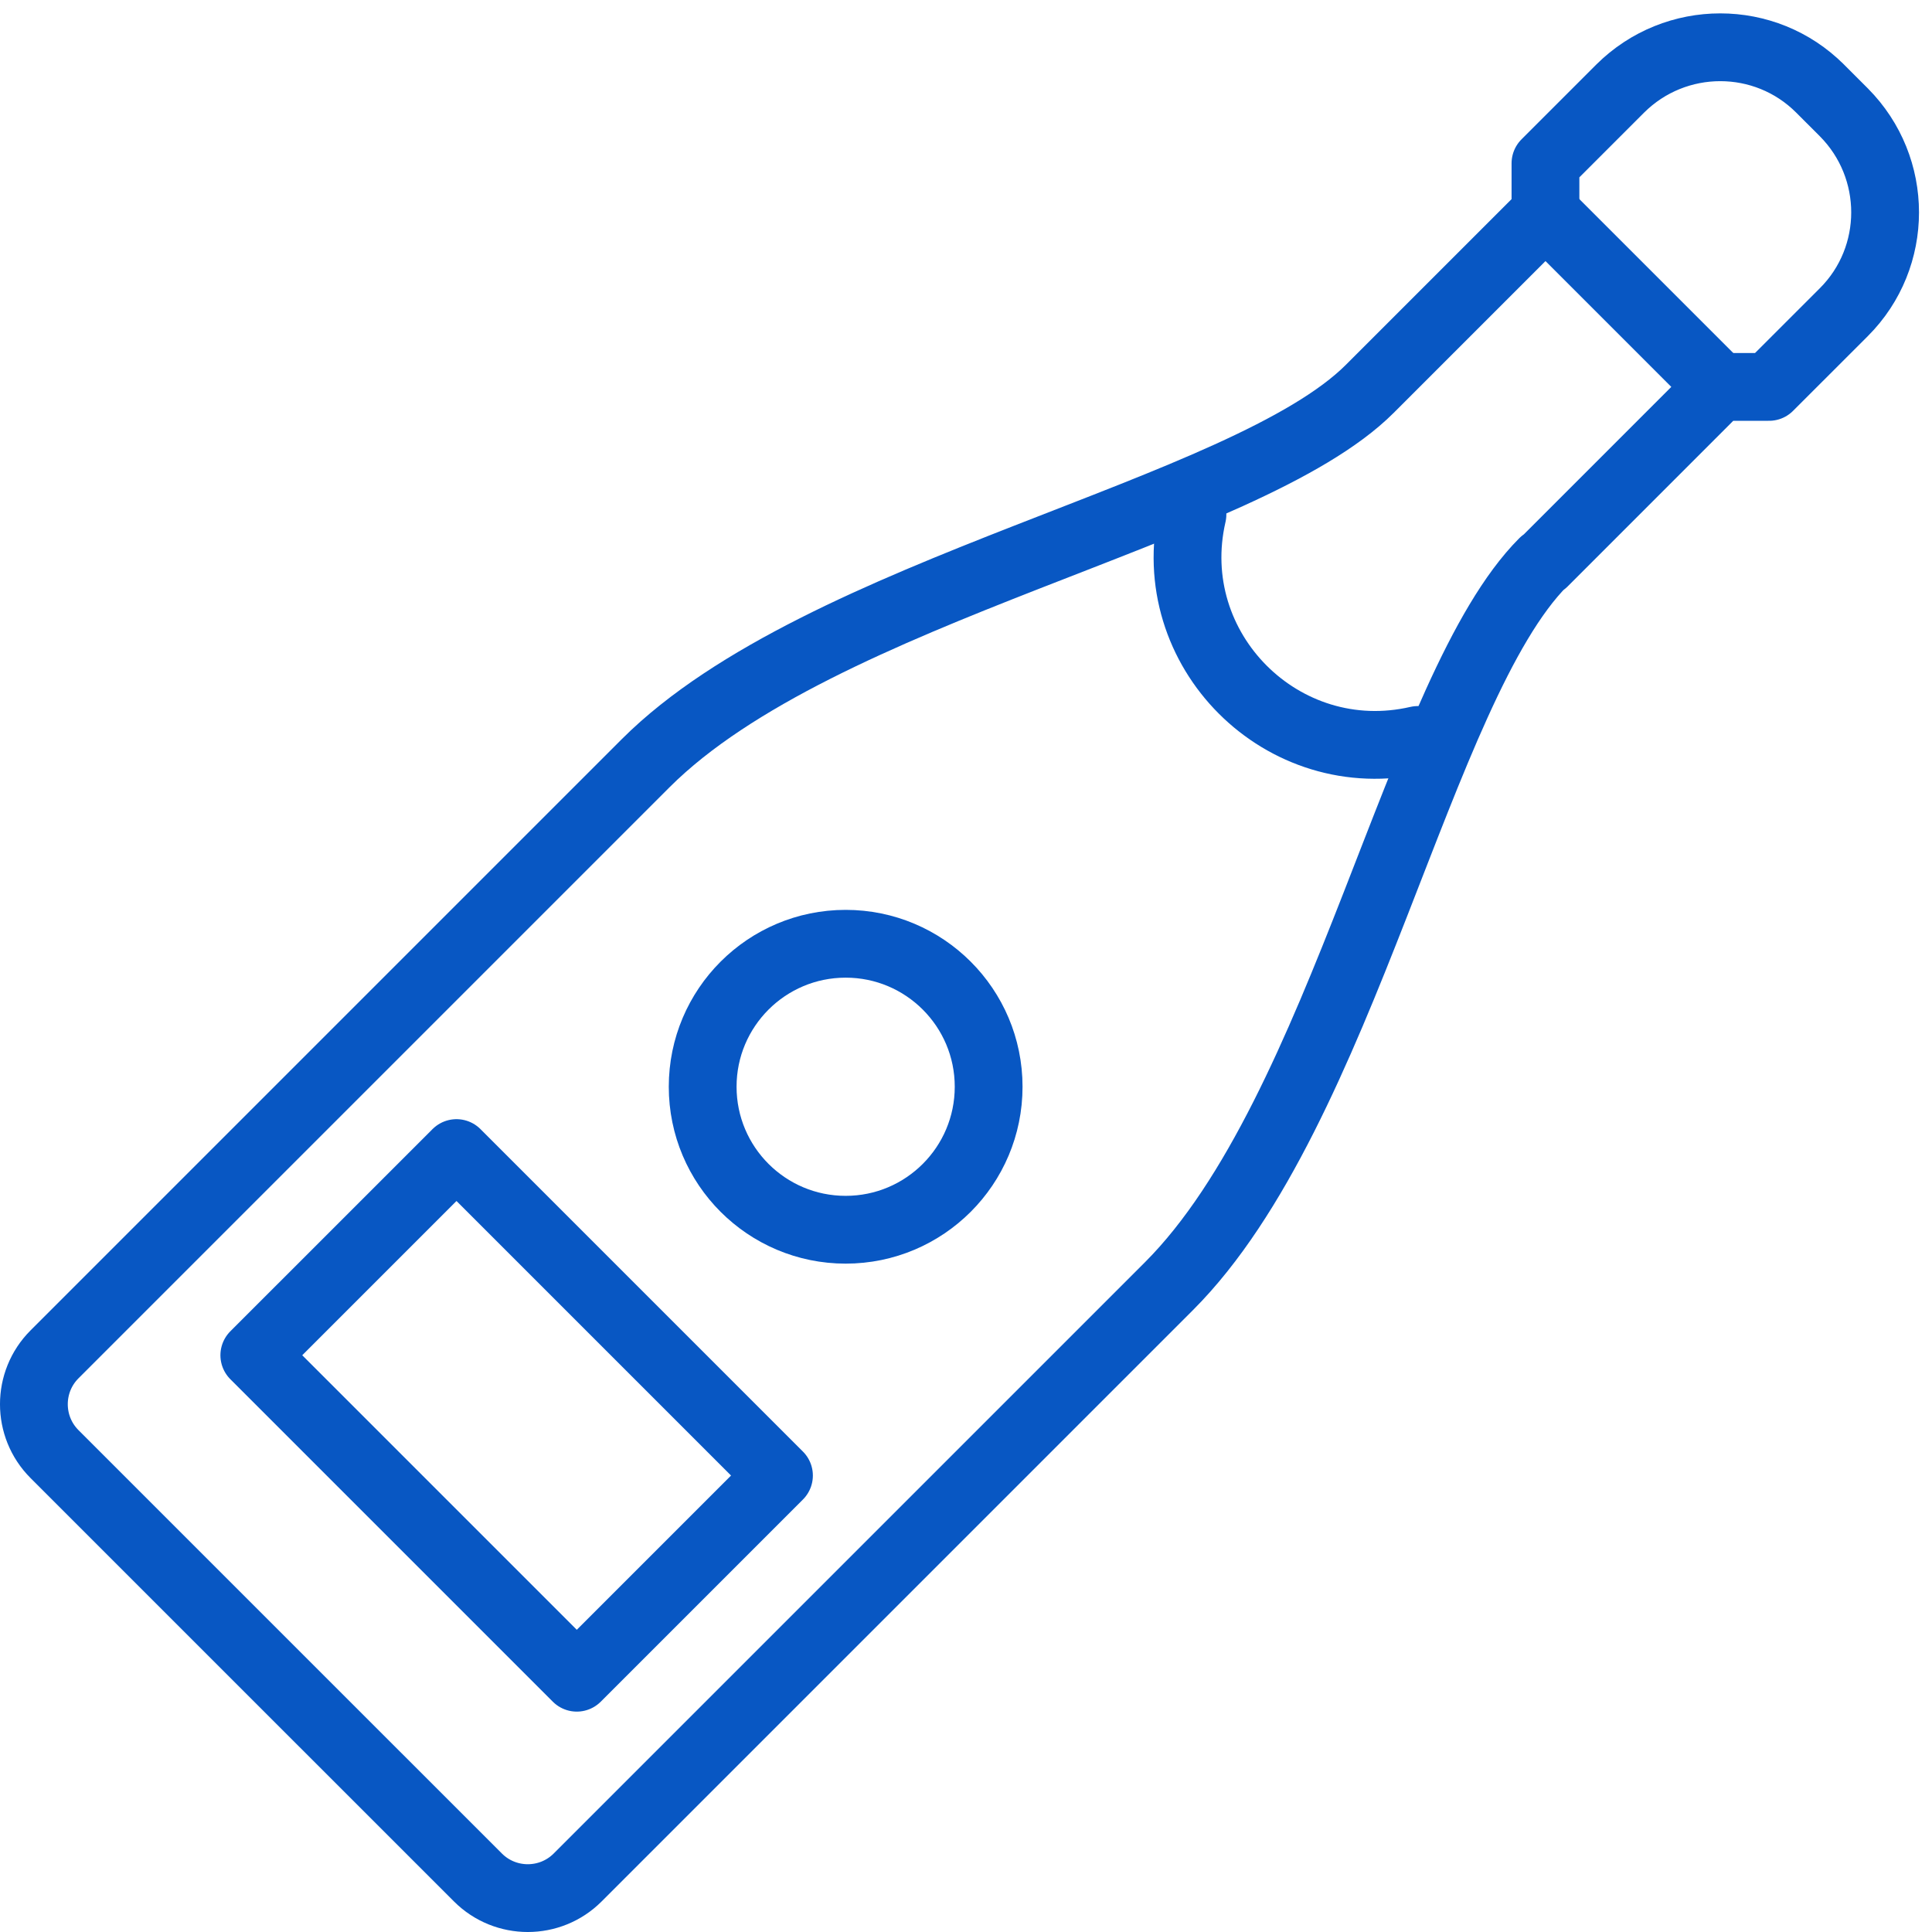
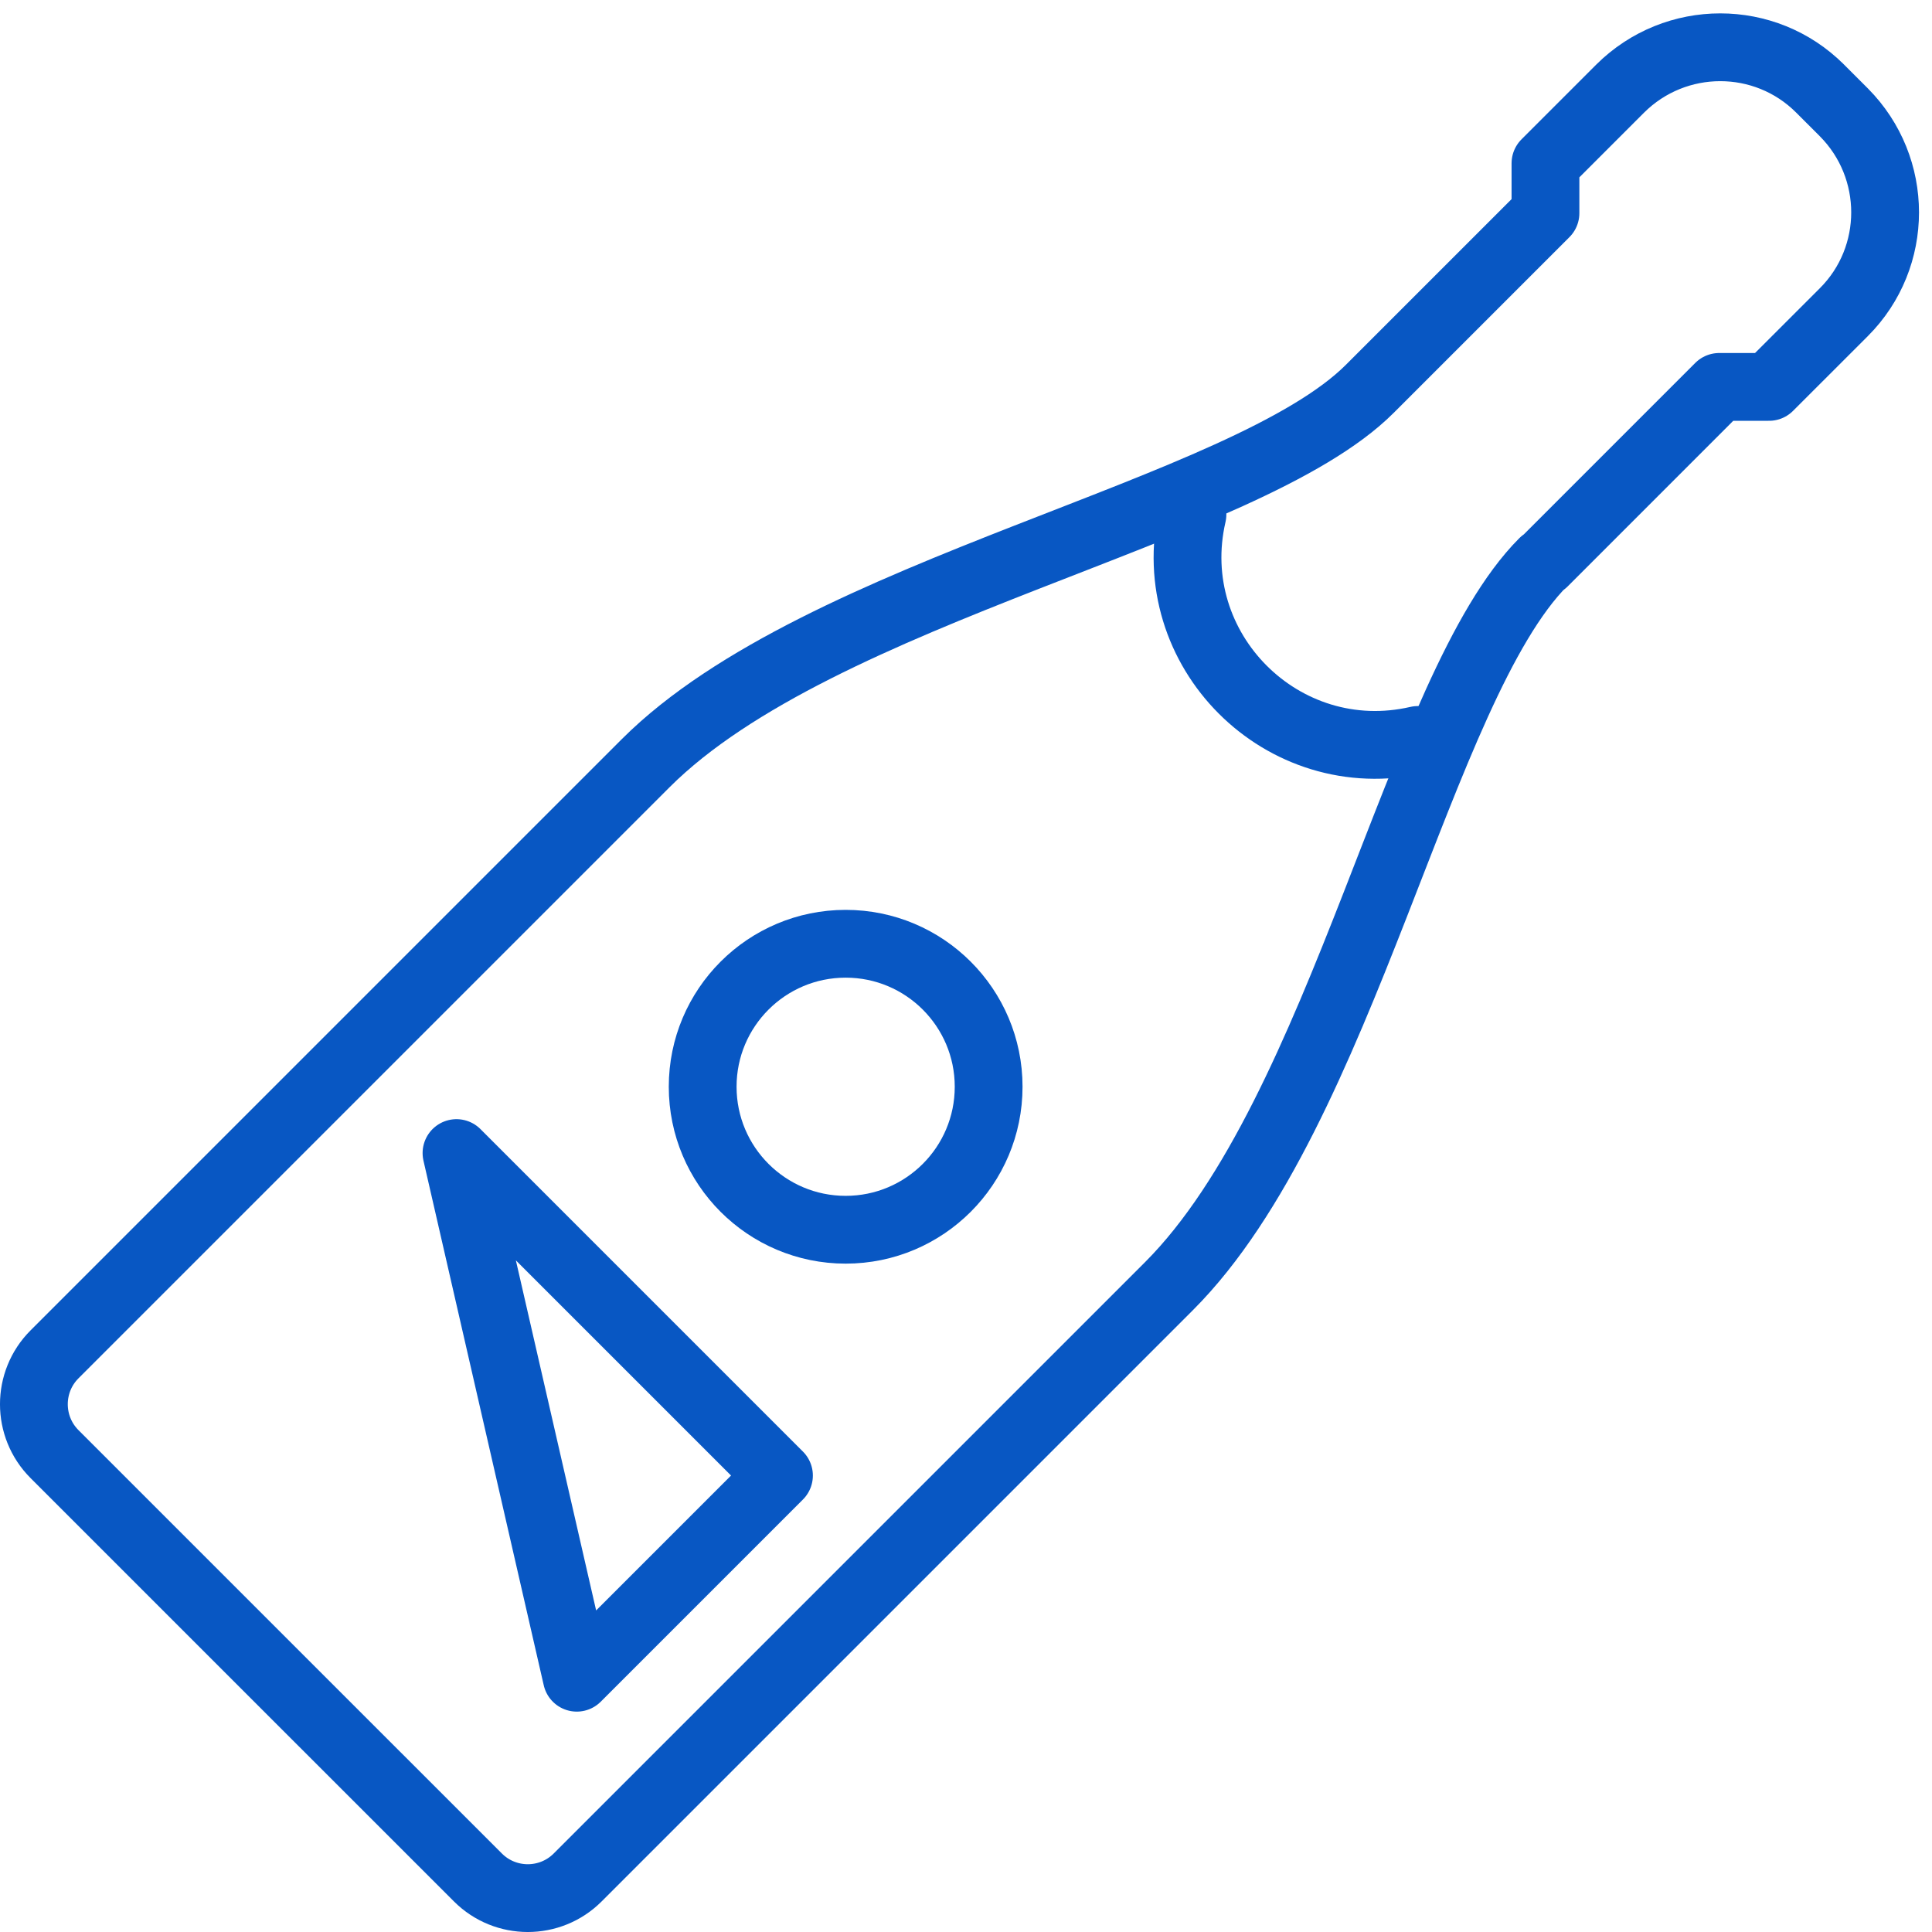
<svg xmlns="http://www.w3.org/2000/svg" width="57" height="57" viewBox="0 0 57 57" fill="none">
  <path d="M45.542 16.596C49.219 12.919 50.722 11.415 50.722 11.415H52.193L54.4 9.209C56.022 7.587 56.022 4.948 54.4 3.315L53.664 2.579L53.697 2.612C52.074 0.989 49.435 0.989 47.802 2.612L45.596 4.818V6.289C45.596 6.289 44.092 7.792 40.415 11.47C36.738 15.147 24.213 17.364 19.054 22.512L1.608 39.958C0.797 40.769 0.797 42.089 1.608 42.9L8.238 49.53L14.101 55.392C14.912 56.203 16.231 56.203 17.042 55.392L34.488 37.946C39.647 32.787 41.854 20.273 45.531 16.585L45.542 16.596Z" stroke="#0857C3" stroke-width="2" stroke-linecap="round" stroke-linejoin="round" />
-   <path d="M13.468 34.019L7.503 39.984L17.017 49.498L22.982 43.533L13.468 34.019Z" stroke="#0857C3" stroke-width="2" stroke-linecap="round" stroke-linejoin="round" />
+   <path d="M13.468 34.019L17.017 49.498L22.982 43.533L13.468 34.019Z" stroke="#0857C3" stroke-width="2" stroke-linecap="round" stroke-linejoin="round" />
  <path d="M24.95 36.281C27.279 36.281 29.168 34.392 29.168 32.062C29.168 29.733 27.279 27.844 24.95 27.844C22.62 27.844 20.731 29.733 20.731 32.062C20.731 34.392 22.62 36.281 24.95 36.281Z" stroke="#0857C3" stroke-width="2" stroke-linecap="round" stroke-linejoin="round" />
-   <path d="M45.597 6.289L50.723 11.415" stroke="#0857C3" stroke-width="2" stroke-linecap="round" stroke-linejoin="round" />
  <path d="M35.181 15.179C34.261 19.17 37.841 22.75 41.832 21.831" stroke="#0857C3" stroke-width="2" stroke-linecap="round" stroke-linejoin="round" />
</svg>